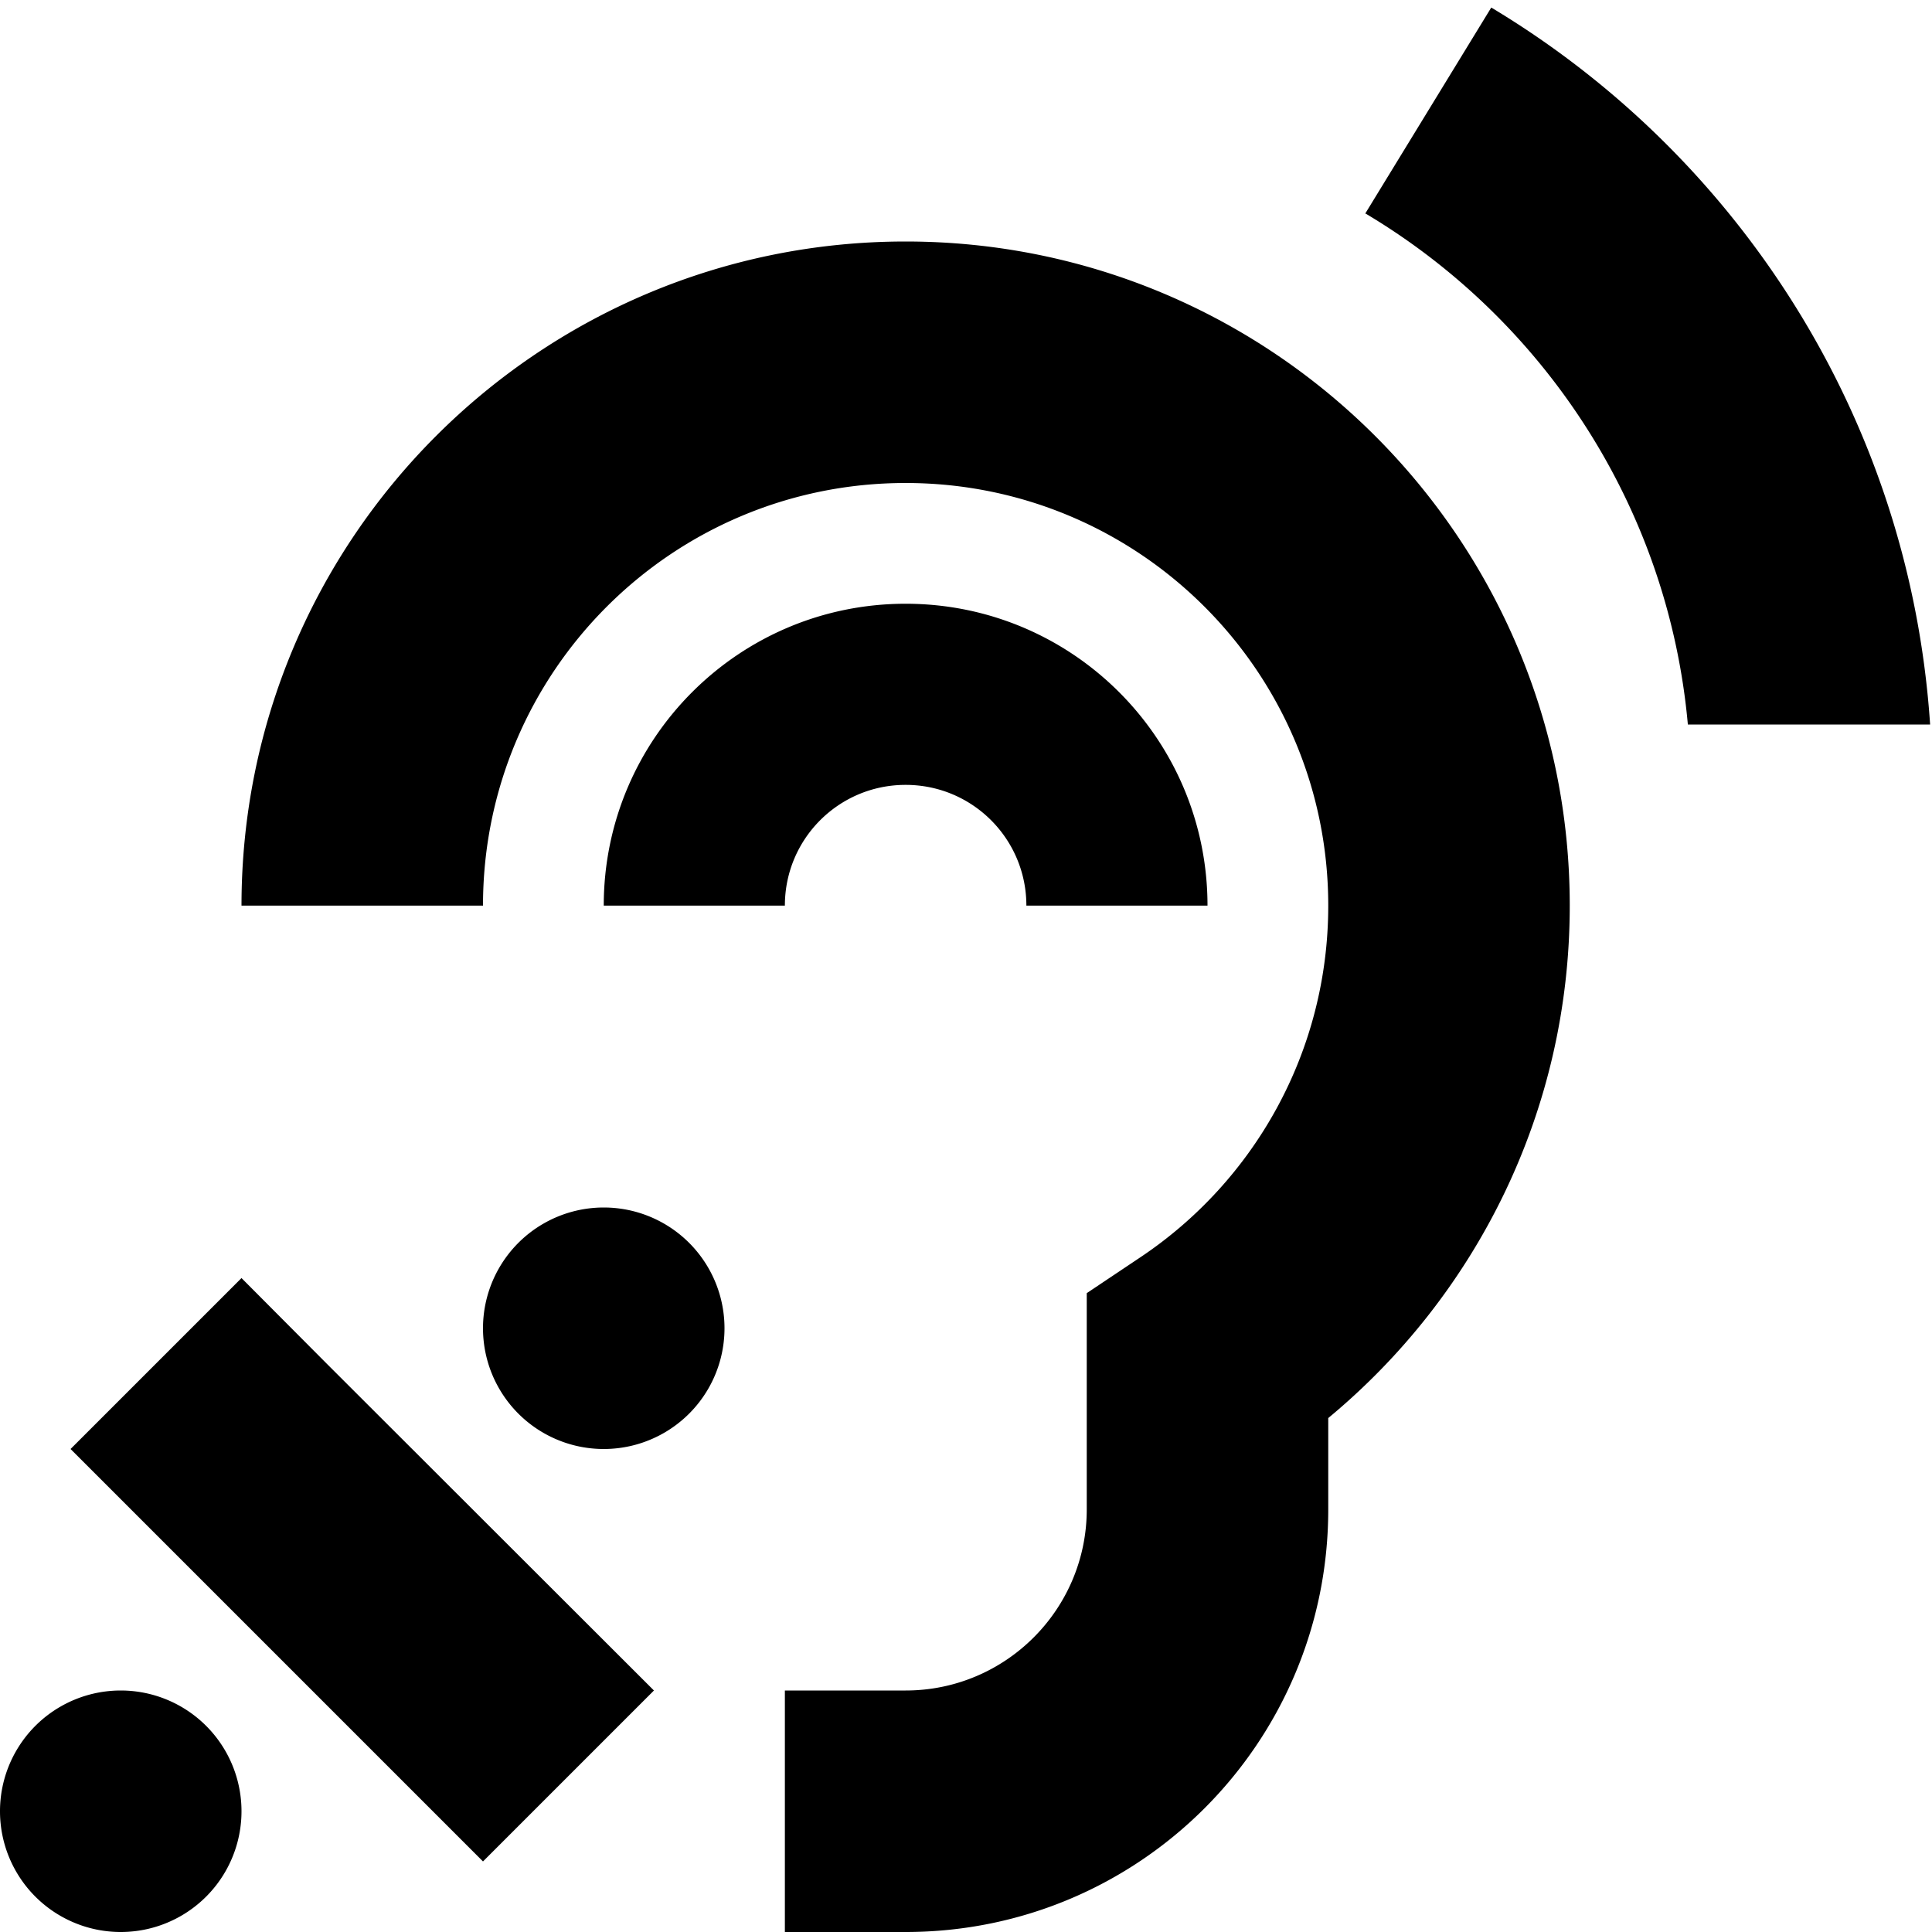
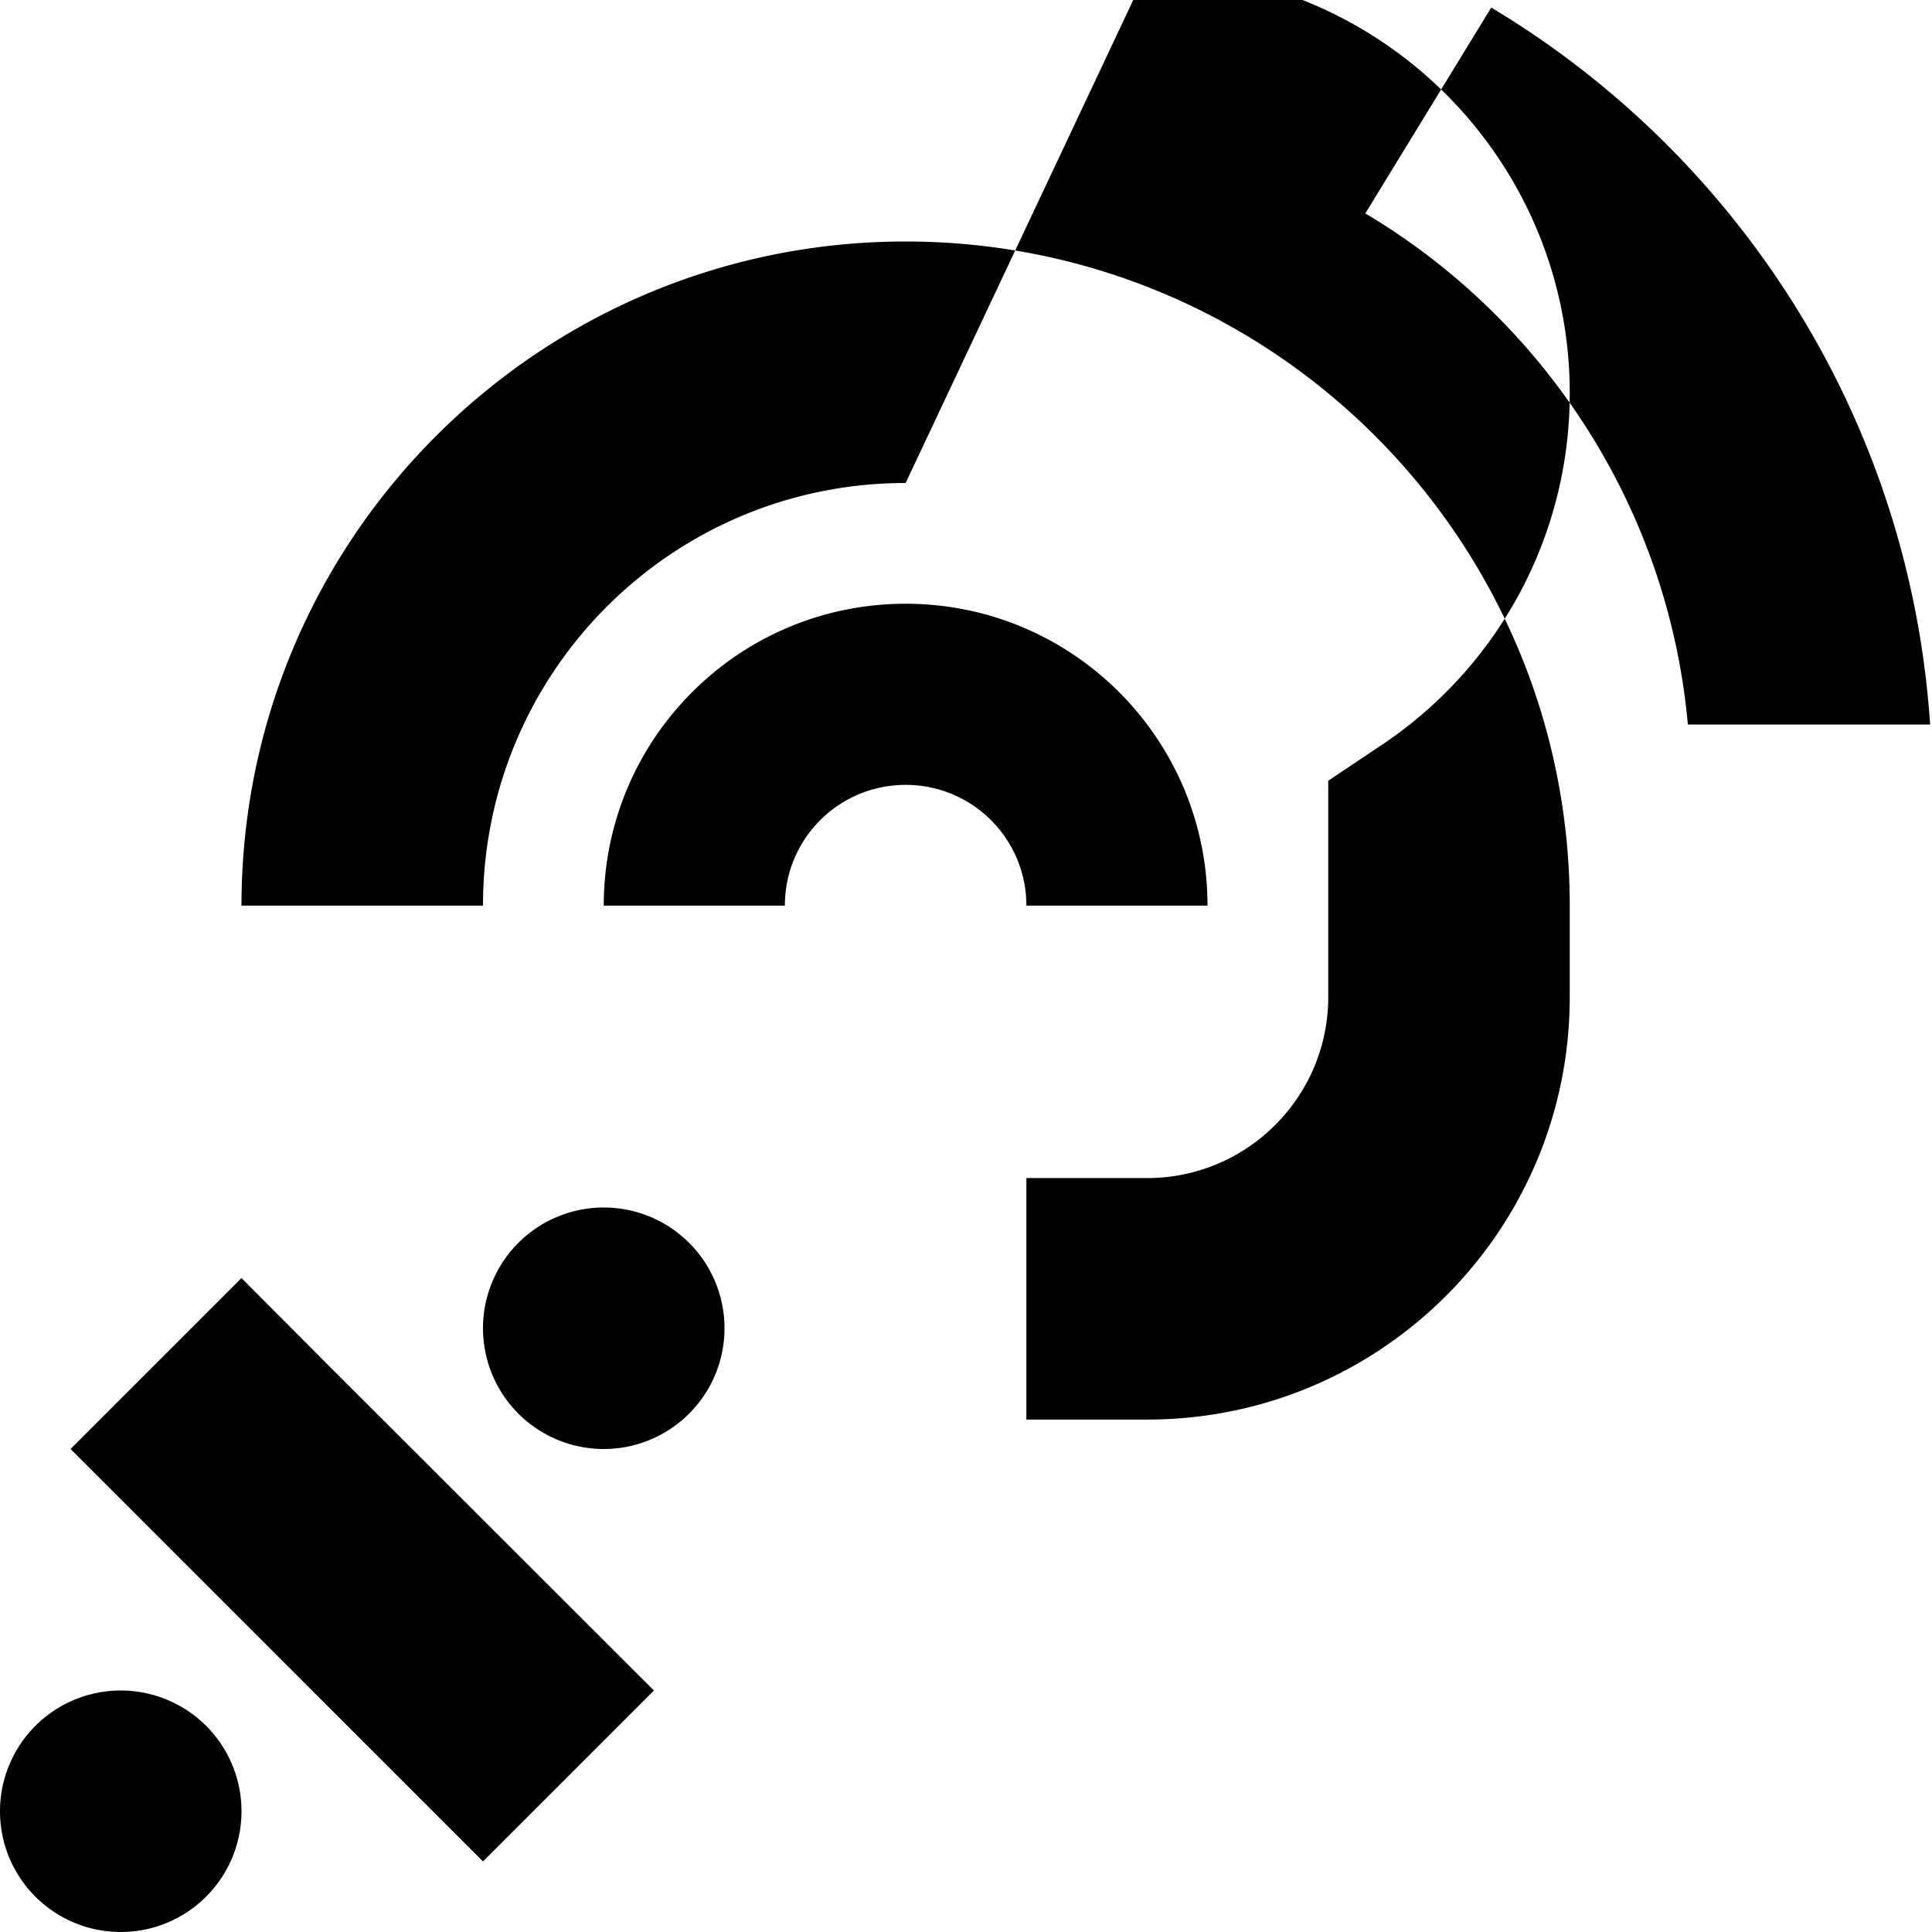
<svg xmlns="http://www.w3.org/2000/svg" viewBox="0 0 512 512">
-   <path fill="currentColor" d="M361.8 56.6L395.2 2c65.7 39.4 110.9 109.2 116.3 190l-64.2 0c-5.2-57.6-38.2-107.3-85.4-135.4zM160 320a32 32 0 1 1 0 64 32 32 0 1 1 0-64zM32 448a32 32 0 1 1 0 64 32 32 0 1 1 0-64zm54.6-86.6L173.3 448 128 493.3c-8.2-8.2-37.1-37.1-86.6-86.6L18.7 384 64 338.7 86.6 361.4zM240 128c-61.9 0-112 50.1-112 112l-64 0c0-97.2 78.8-176 176-176s176 78.8 176 176c0 54.7-25 103.5-64 135.8l0 24.2c0 61.9-50.1 112-112 112l-32 0 0-64 32 0c26.5 0 48-21.5 48-48l0-57.3 14.2-9.5c30.1-20.1 49.8-54.4 49.8-93.2 0-61.9-50.1-112-112-112zM208 240l-48 0c0-44.2 35.8-80 80-80s80 35.8 80 80l-48 0c0-17.7-14.3-32-32-32s-32 14.3-32 32z" />
+   <path fill="currentColor" d="M361.8 56.6L395.2 2c65.7 39.4 110.9 109.2 116.3 190l-64.2 0c-5.2-57.6-38.2-107.3-85.4-135.4zM160 320a32 32 0 1 1 0 64 32 32 0 1 1 0-64zM32 448a32 32 0 1 1 0 64 32 32 0 1 1 0-64zm54.6-86.6L173.3 448 128 493.3c-8.2-8.2-37.1-37.1-86.6-86.6L18.7 384 64 338.7 86.6 361.4zM240 128c-61.9 0-112 50.1-112 112l-64 0c0-97.2 78.8-176 176-176s176 78.8 176 176l0 24.2c0 61.9-50.1 112-112 112l-32 0 0-64 32 0c26.5 0 48-21.5 48-48l0-57.3 14.2-9.5c30.1-20.1 49.8-54.4 49.8-93.2 0-61.9-50.1-112-112-112zM208 240l-48 0c0-44.2 35.8-80 80-80s80 35.8 80 80l-48 0c0-17.7-14.3-32-32-32s-32 14.3-32 32z" />
</svg>